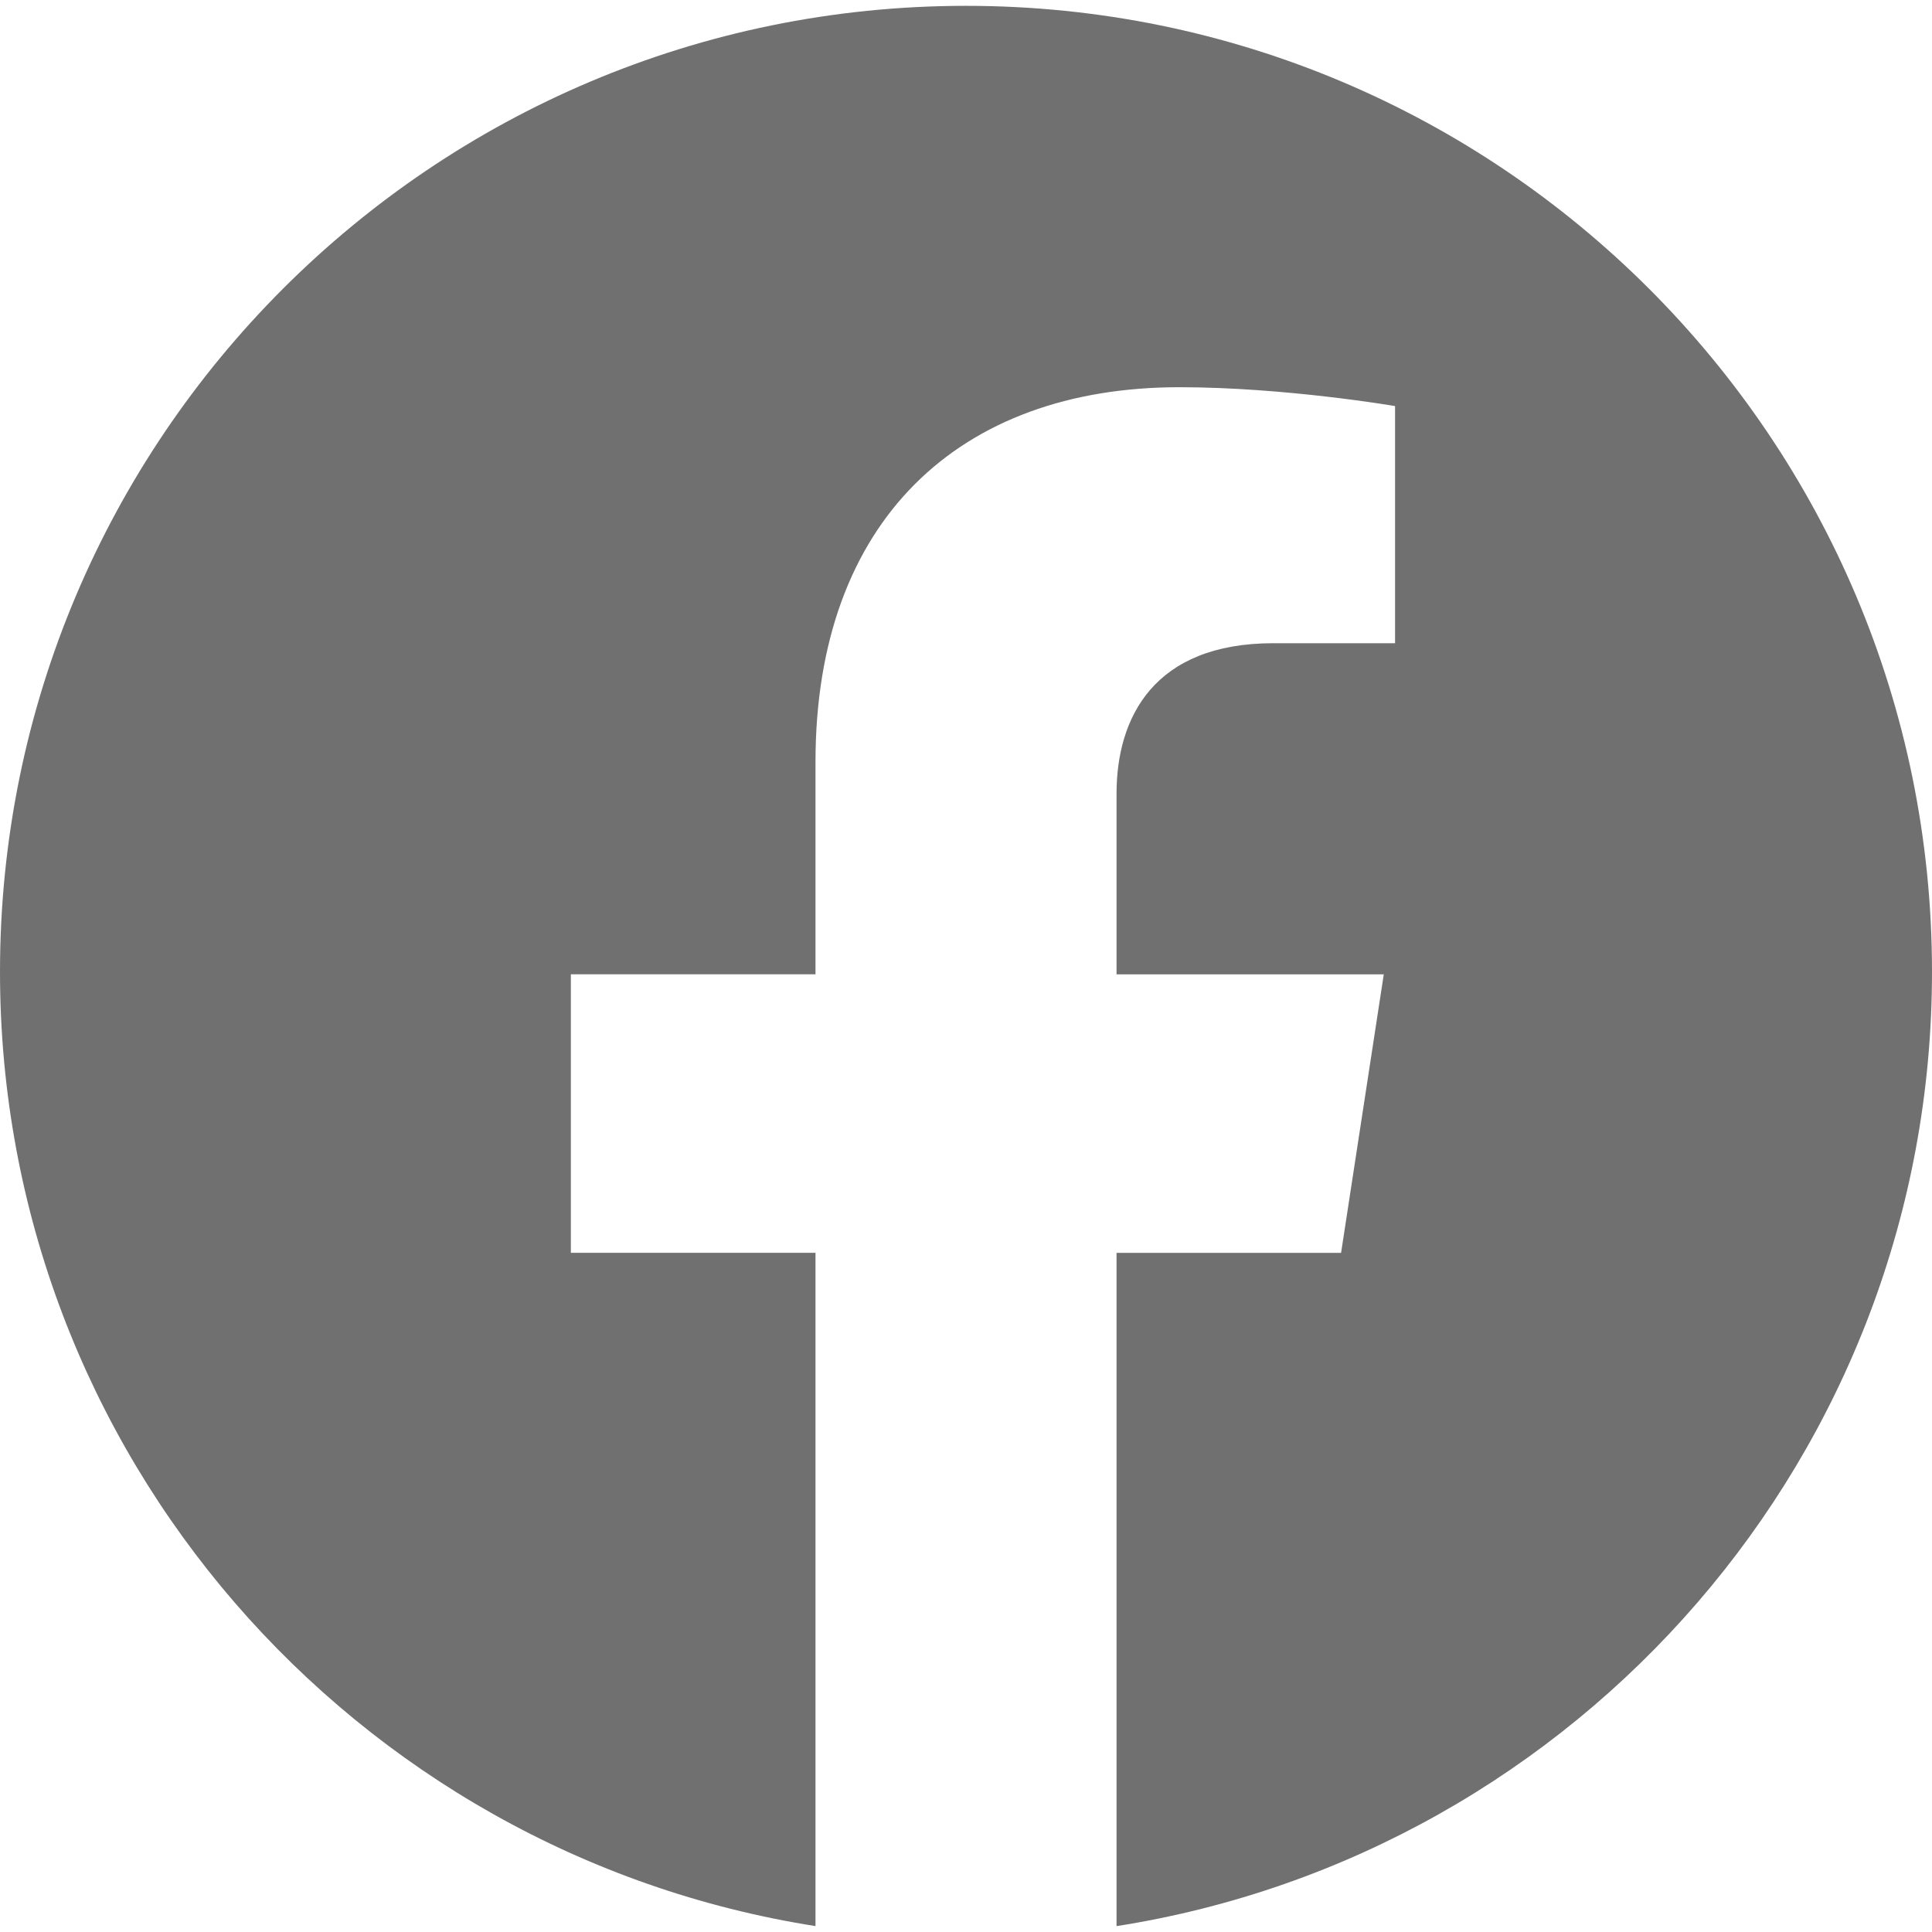
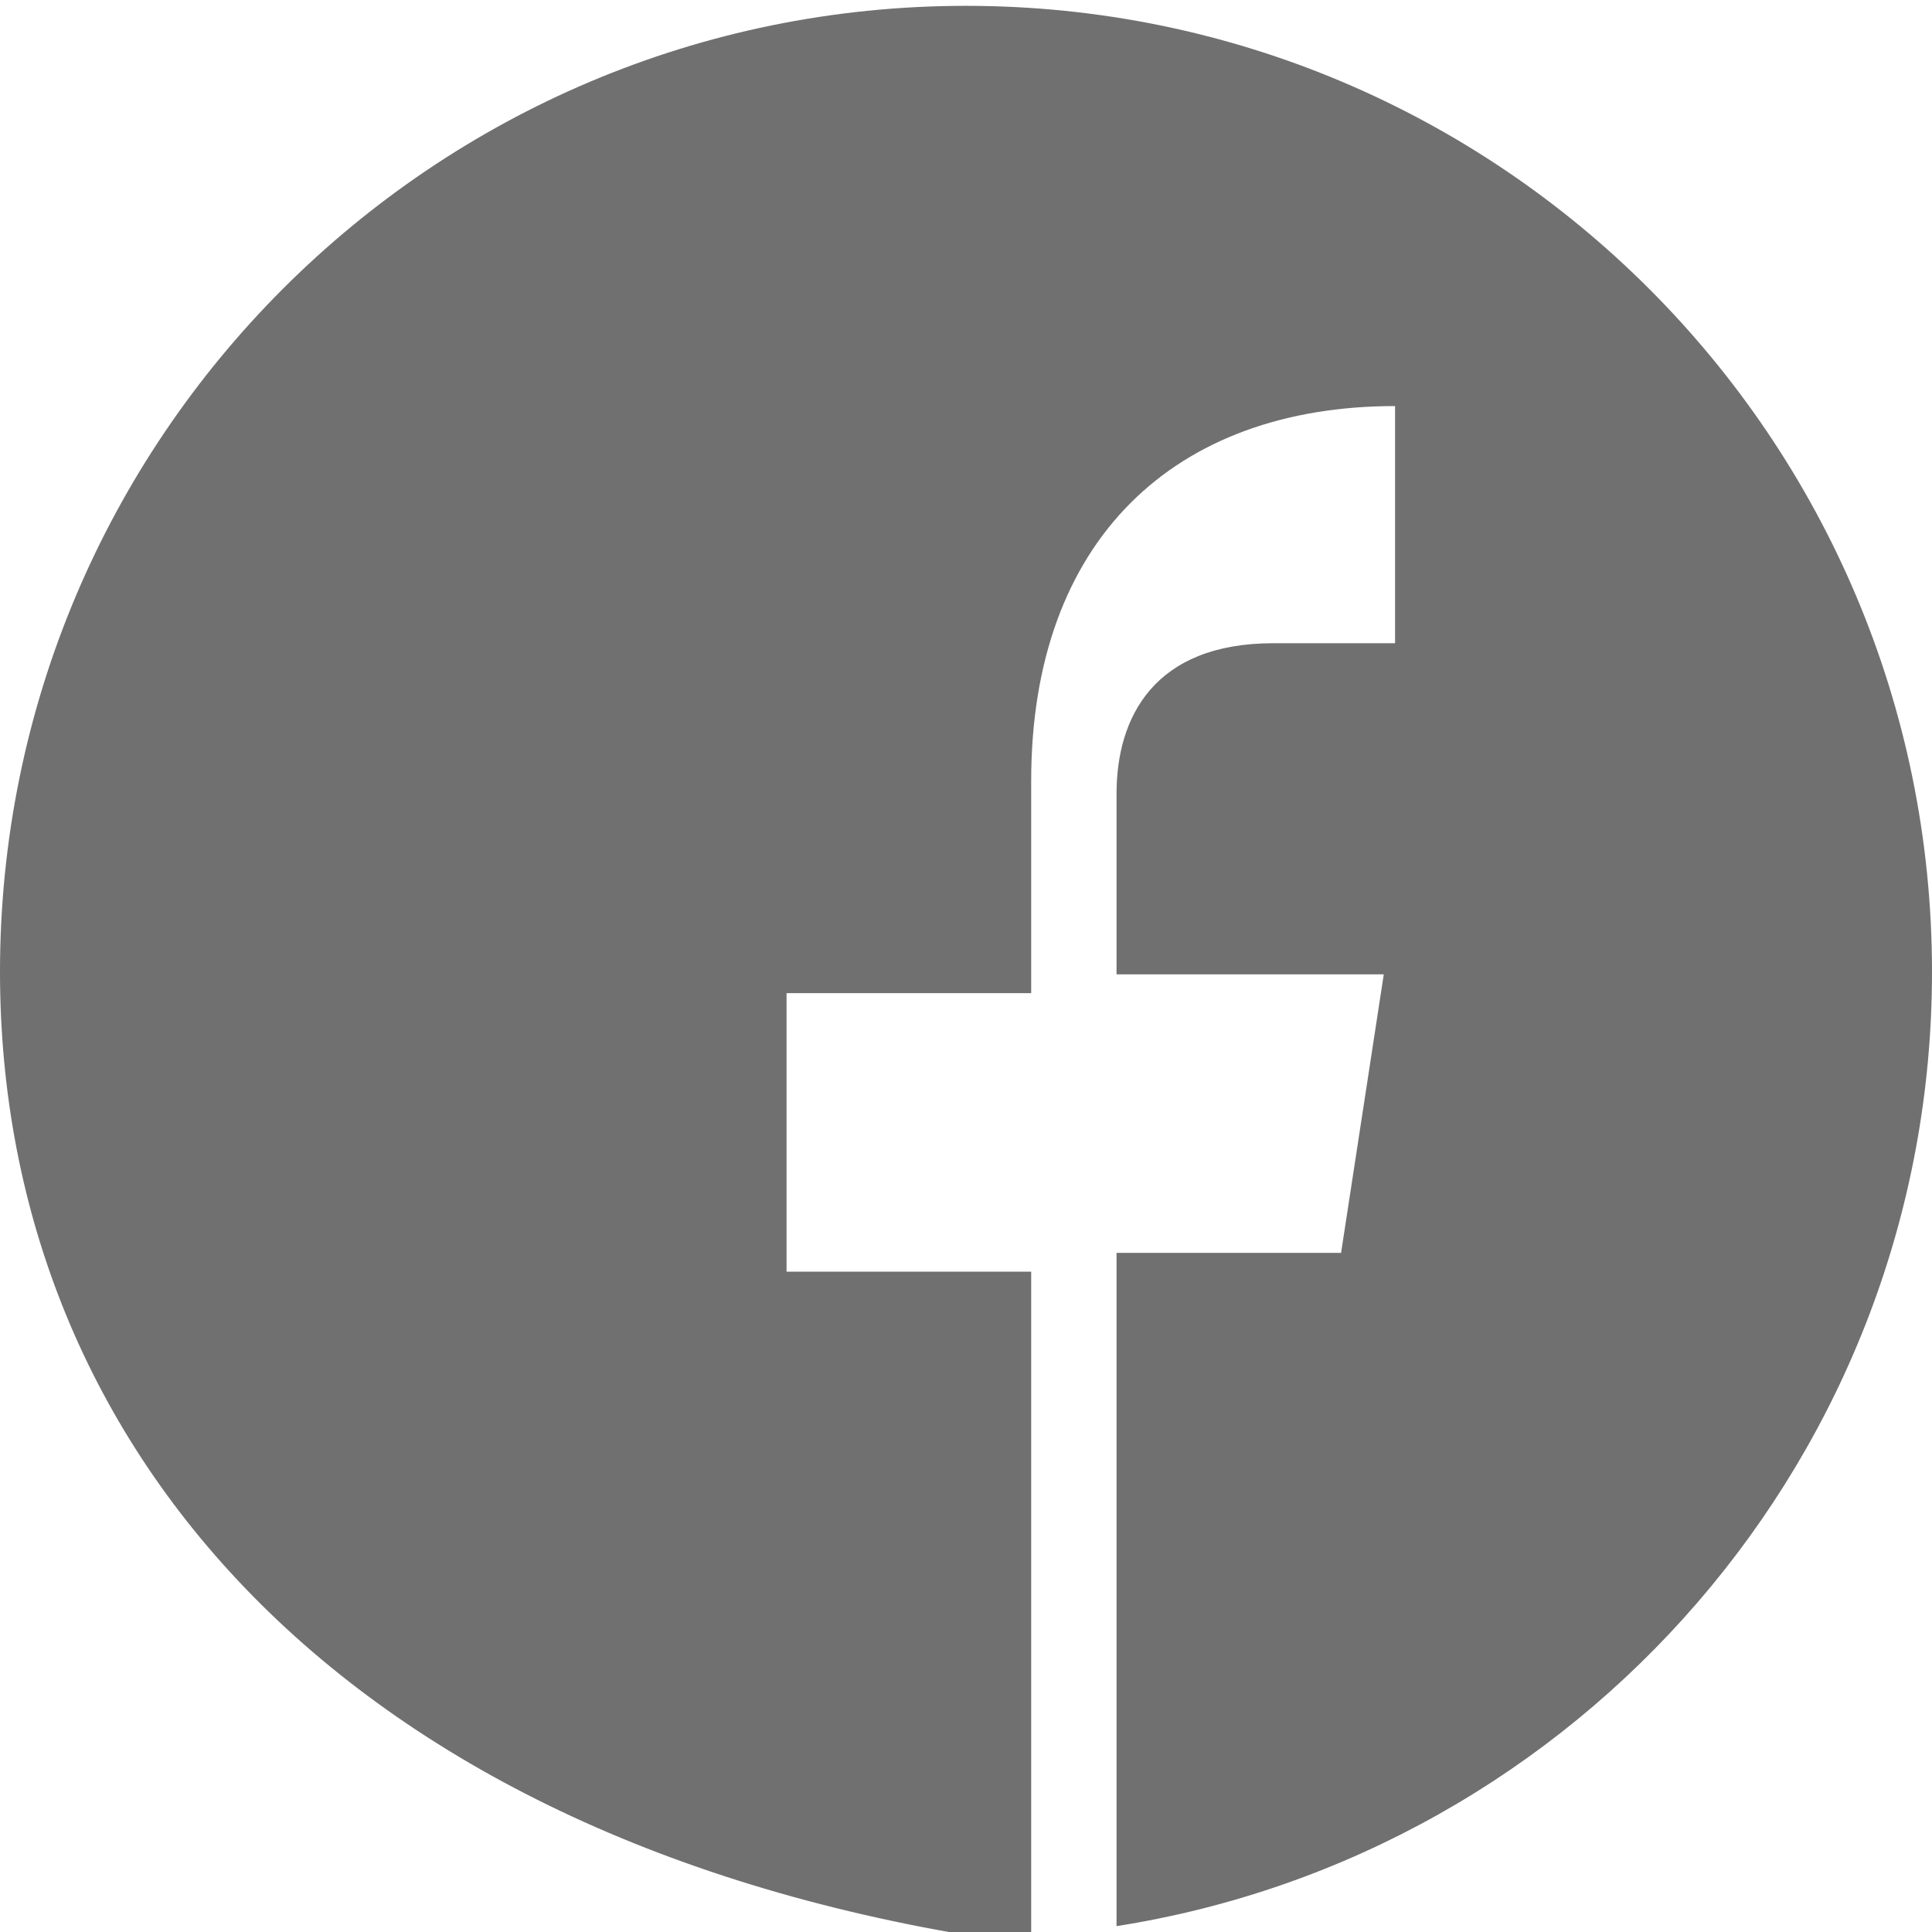
<svg xmlns="http://www.w3.org/2000/svg" version="1.1" x="0px" y="0px" width="50px" height="50px" viewBox="0 -0.151 50 50" enable-background="new 0 -0.151 50 50" xml:space="preserve">
  <defs>
</defs>
-   <path fill="#717070" d="M50,25c0,12.477-9.154,22.82-21.104,24.697V32.273h5.811l1.105-7.208h-6.916V20.39  c0-1.974,0.967-3.895,4.063-3.895h3.145v-6.137c0,0-2.854-0.488-5.582-0.488c-5.694,0-9.417,3.452-9.417,9.7v5.494h-6.331v7.208  h6.331v17.424C9.156,47.816,0,37.475,0,25C0,11.193,11.194,0,25,0C38.807,0,50,11.191,50,25z" />
+   <path fill="#717070" d="M50,25c0,12.477-9.154,22.82-21.104,24.697V32.273h5.811l1.105-7.208h-6.916V20.39  c0-1.974,0.967-3.895,4.063-3.895h3.145v-6.137c-5.694,0-9.417,3.452-9.417,9.7v5.494h-6.331v7.208  h6.331v17.424C9.156,47.816,0,37.475,0,25C0,11.193,11.194,0,25,0C38.807,0,50,11.191,50,25z" />
</svg>